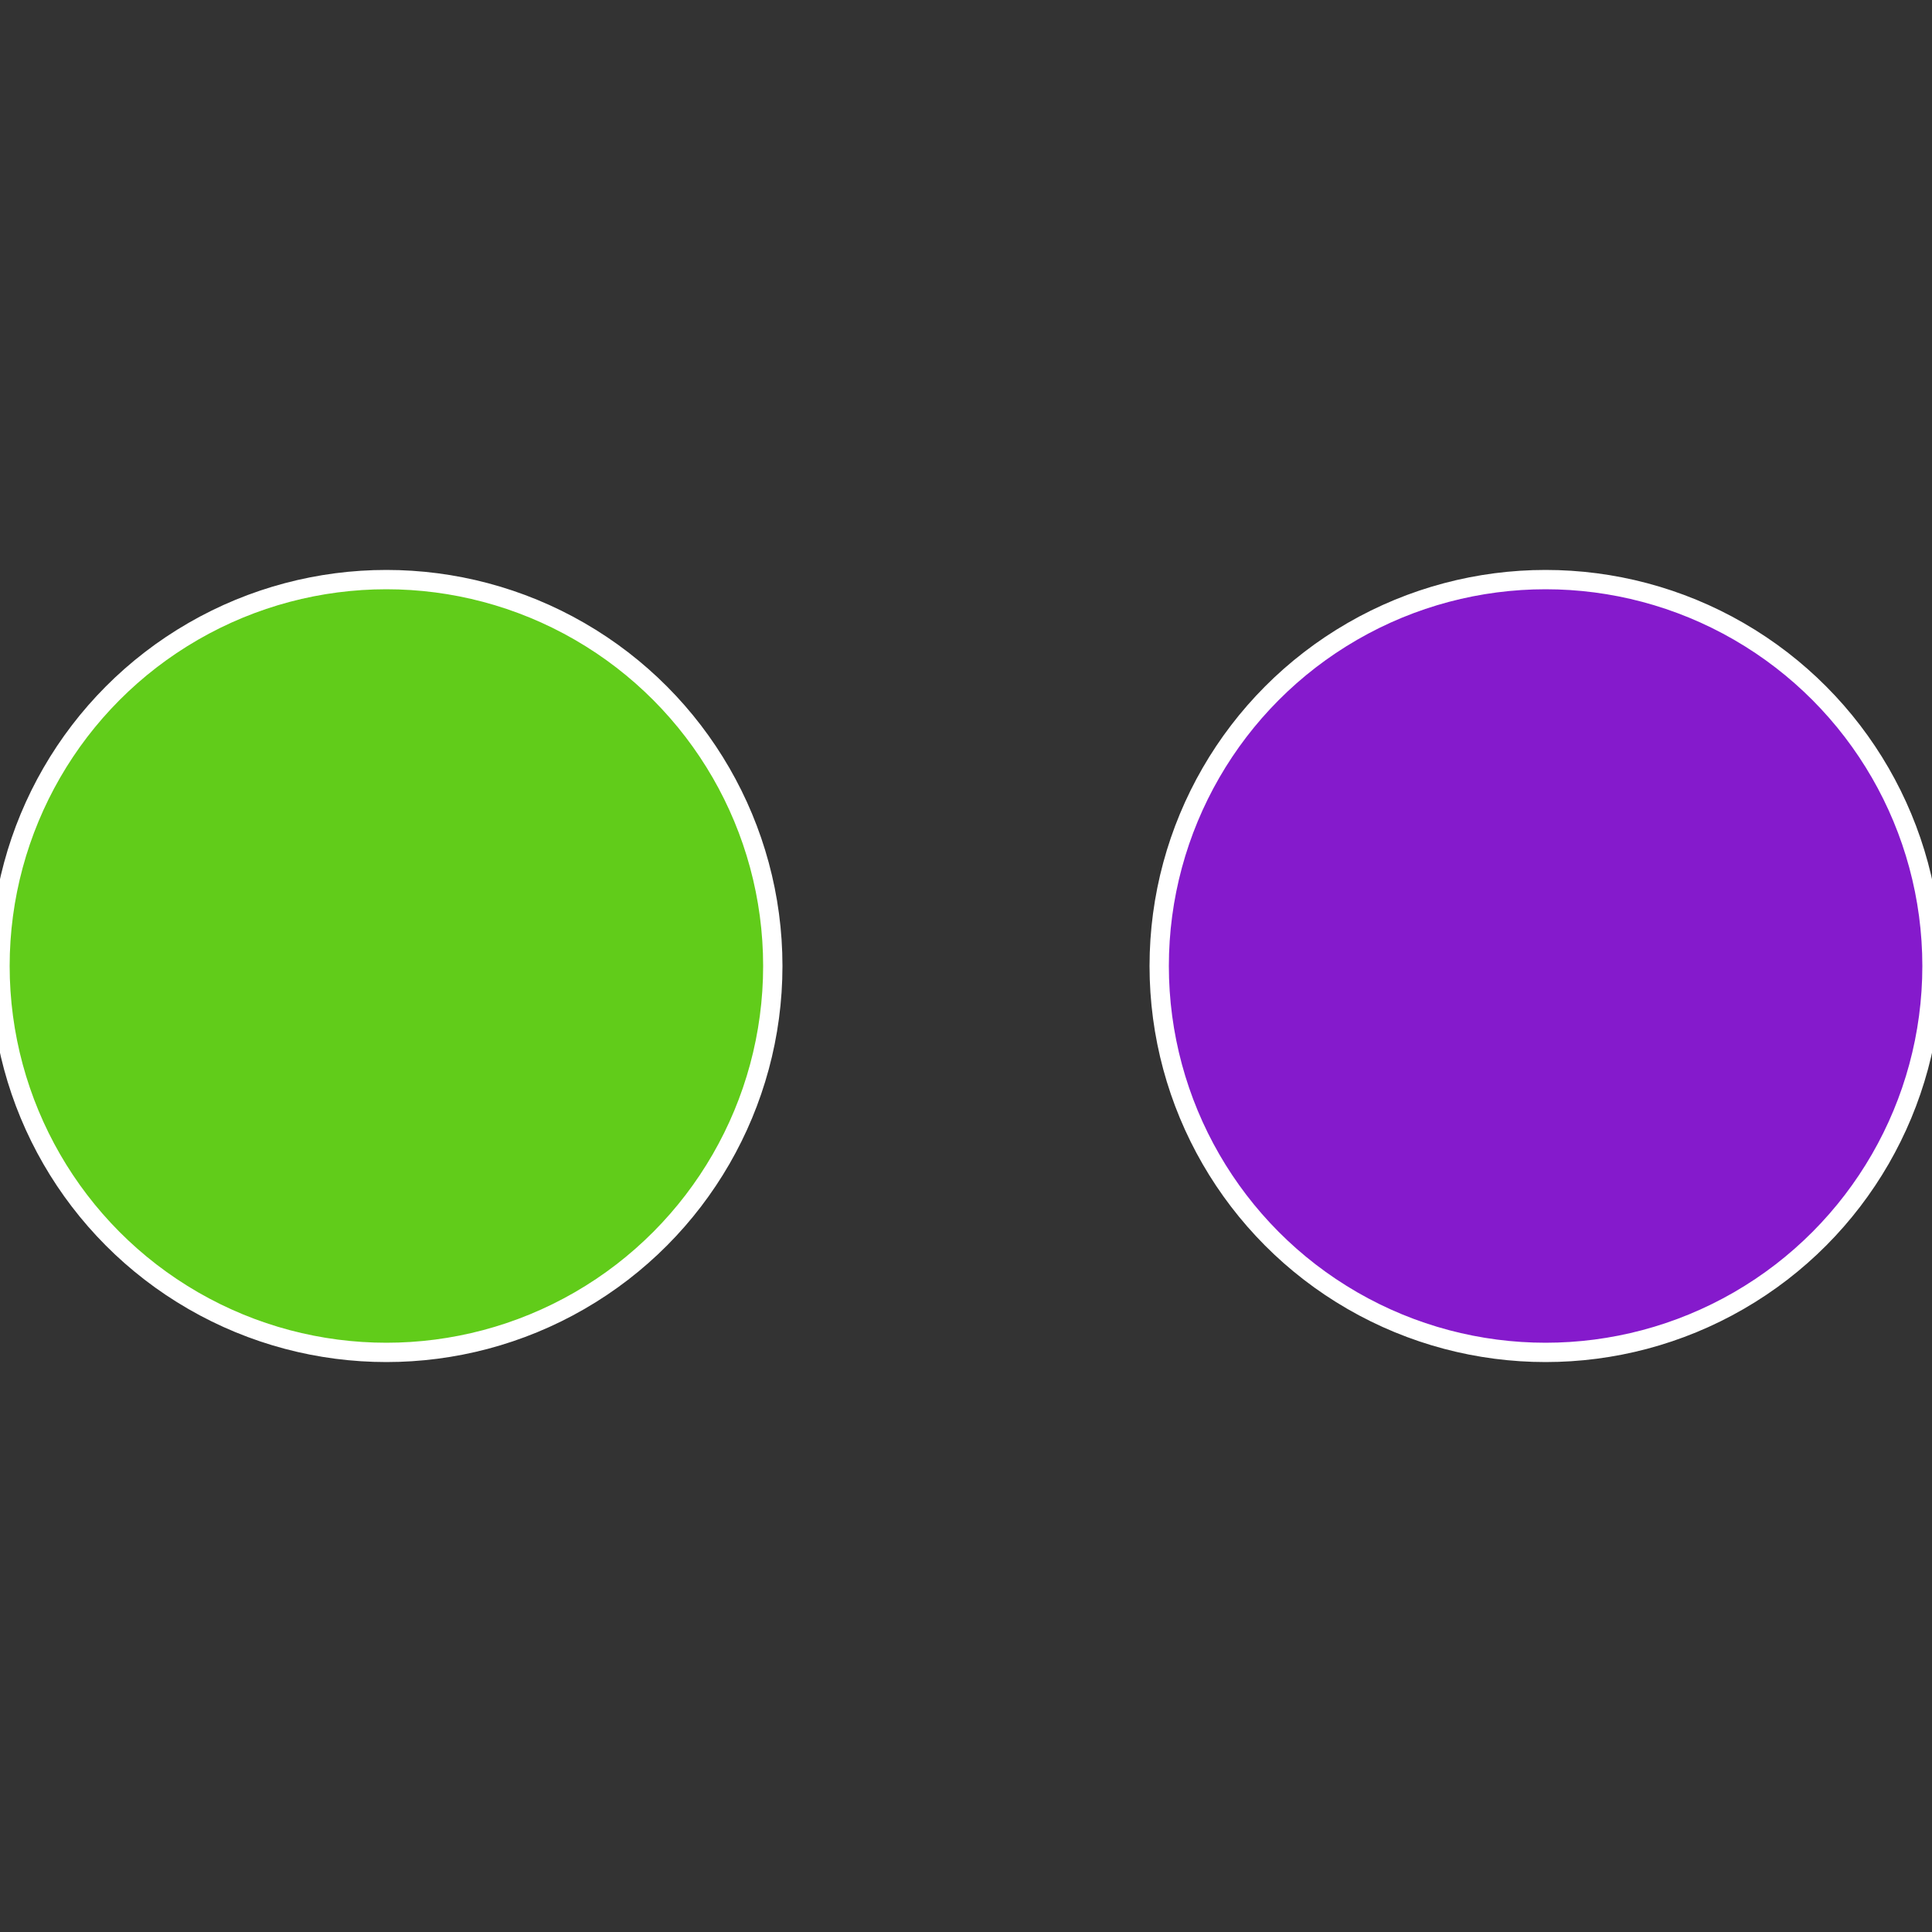
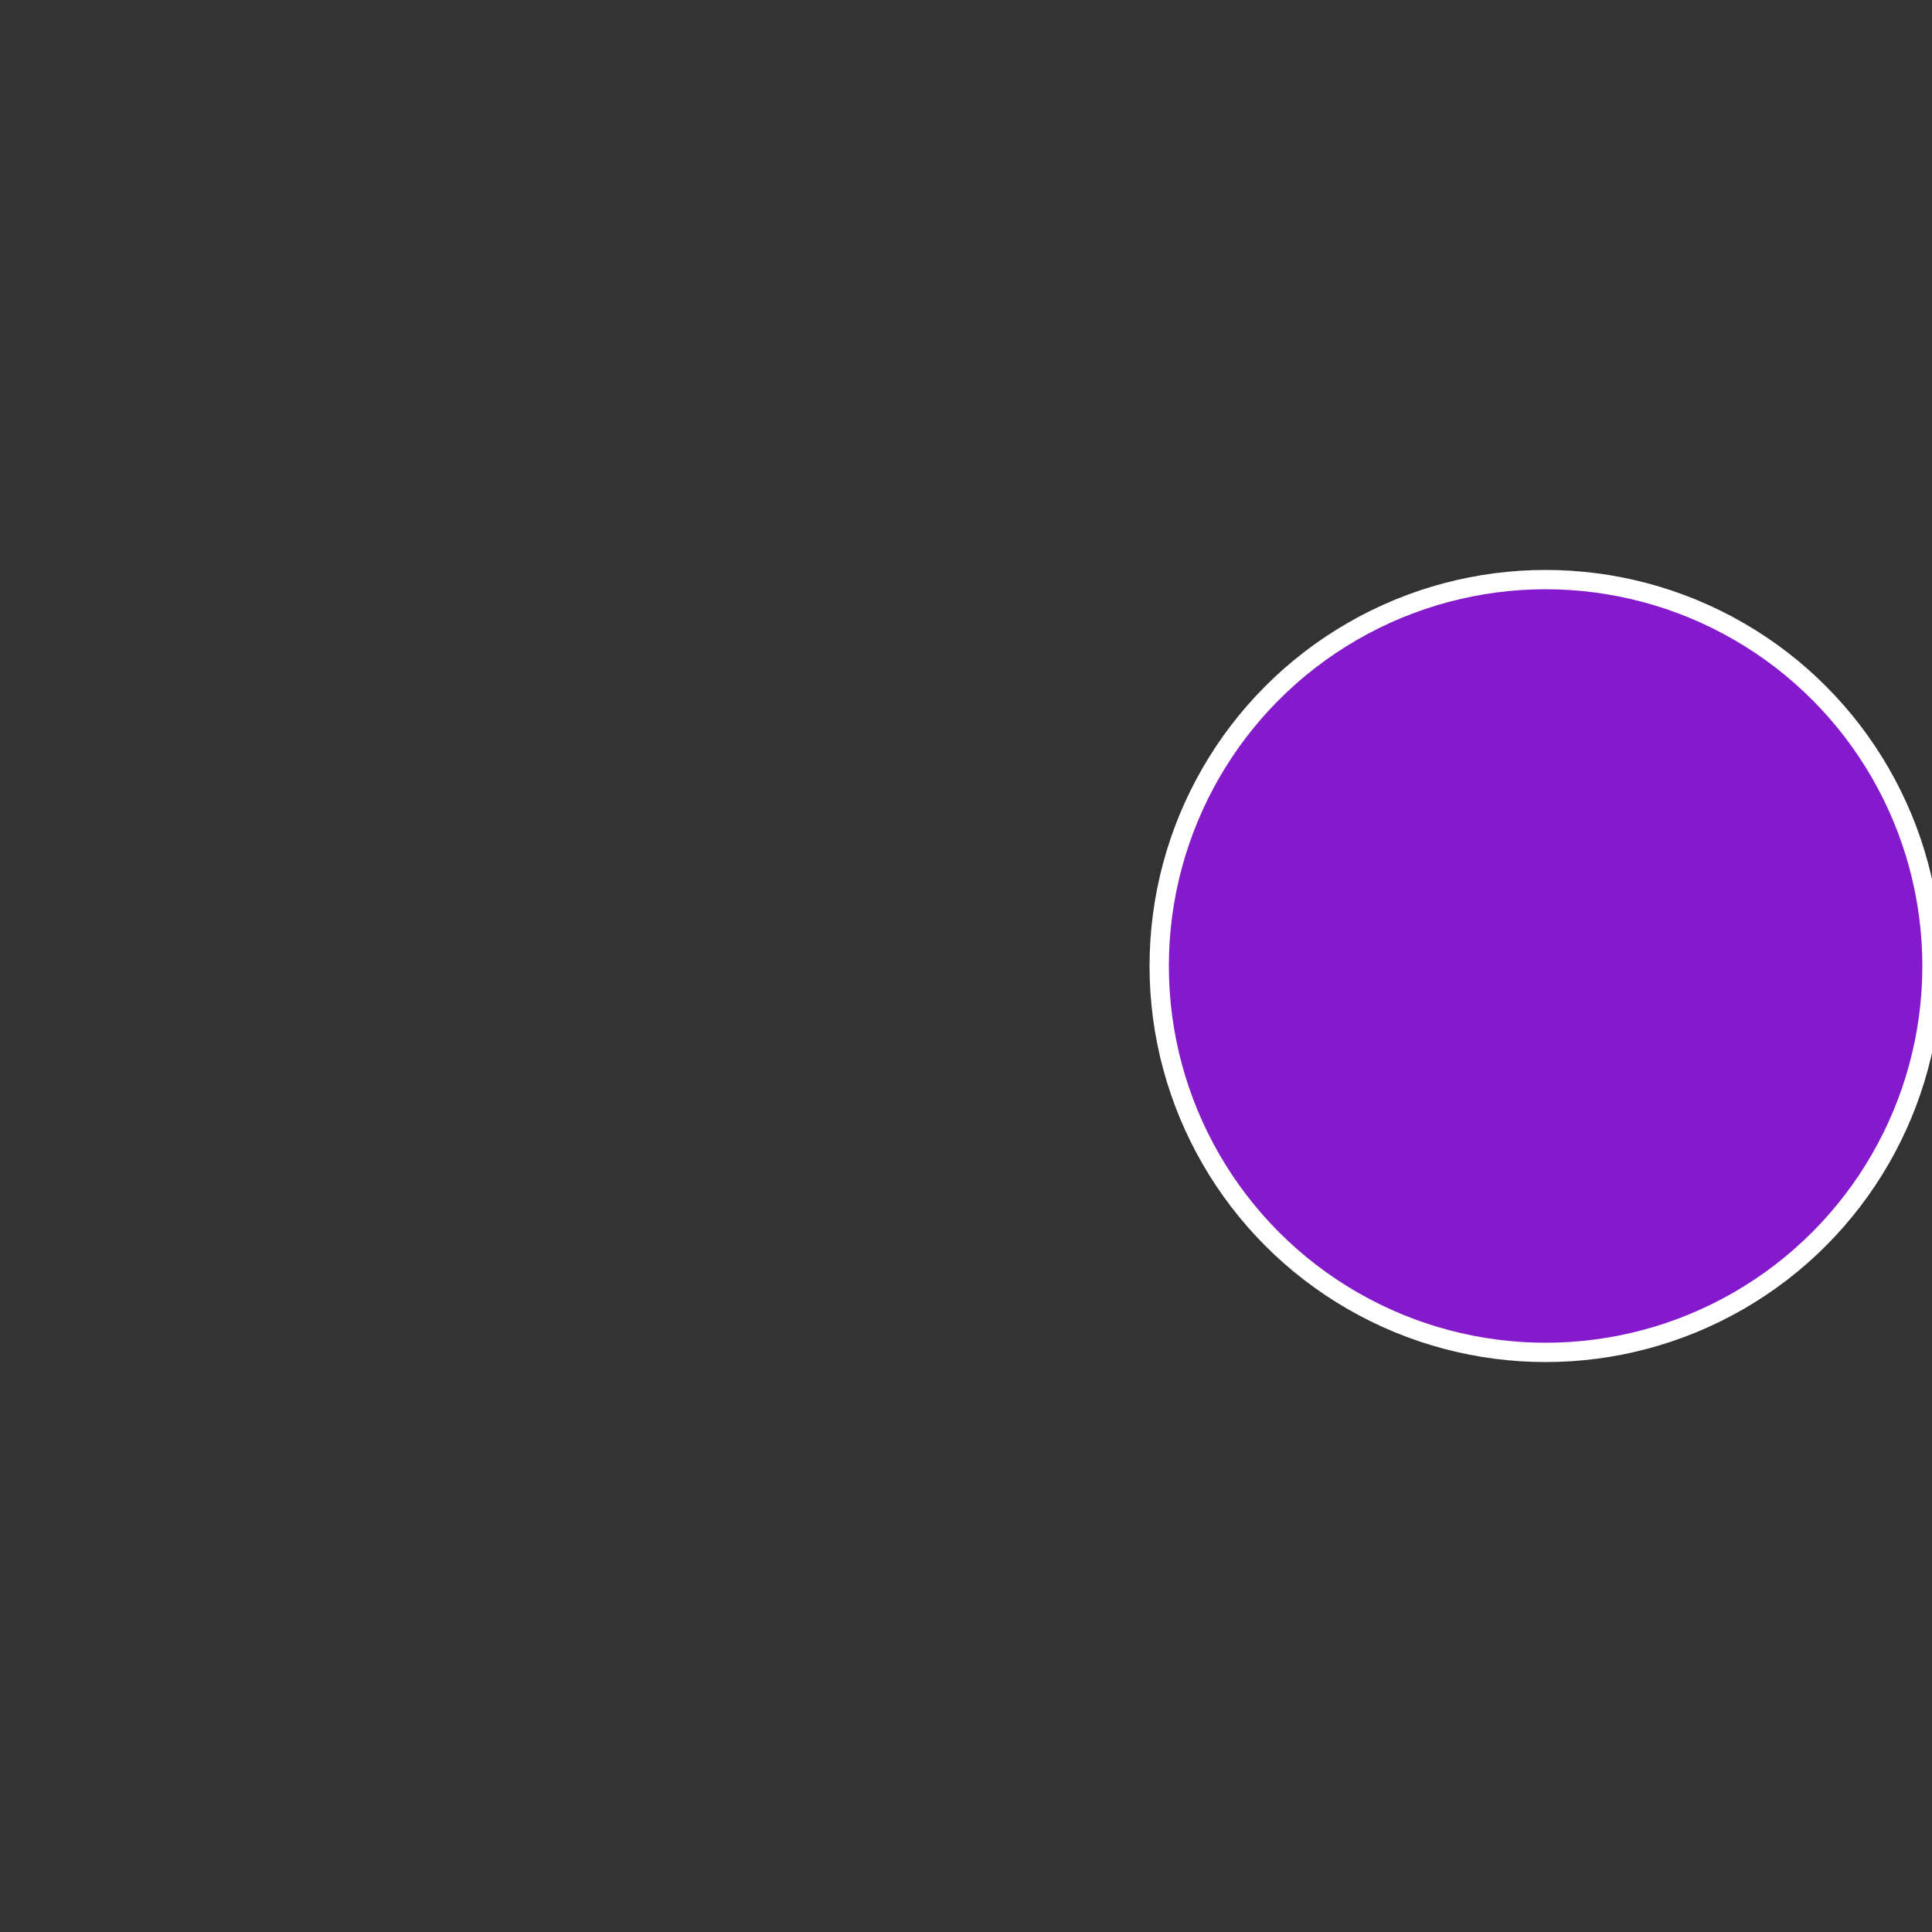
<svg xmlns="http://www.w3.org/2000/svg" width="500" height="500" viewBox="-1 -1 2 2">
  <rect x="-1" y="-1" width="2" height="2" fill="#333333" stroke="none" />
  <circle cx="0.6" cy="0" r="0.4" fill="#851acc" stroke="#fff" stroke-width="1%" />
-   <circle cx="-0.6" cy="7.3478807948841E-17" r="0.4" fill="#61cc1a" stroke="#fff" stroke-width="1%" />
</svg>